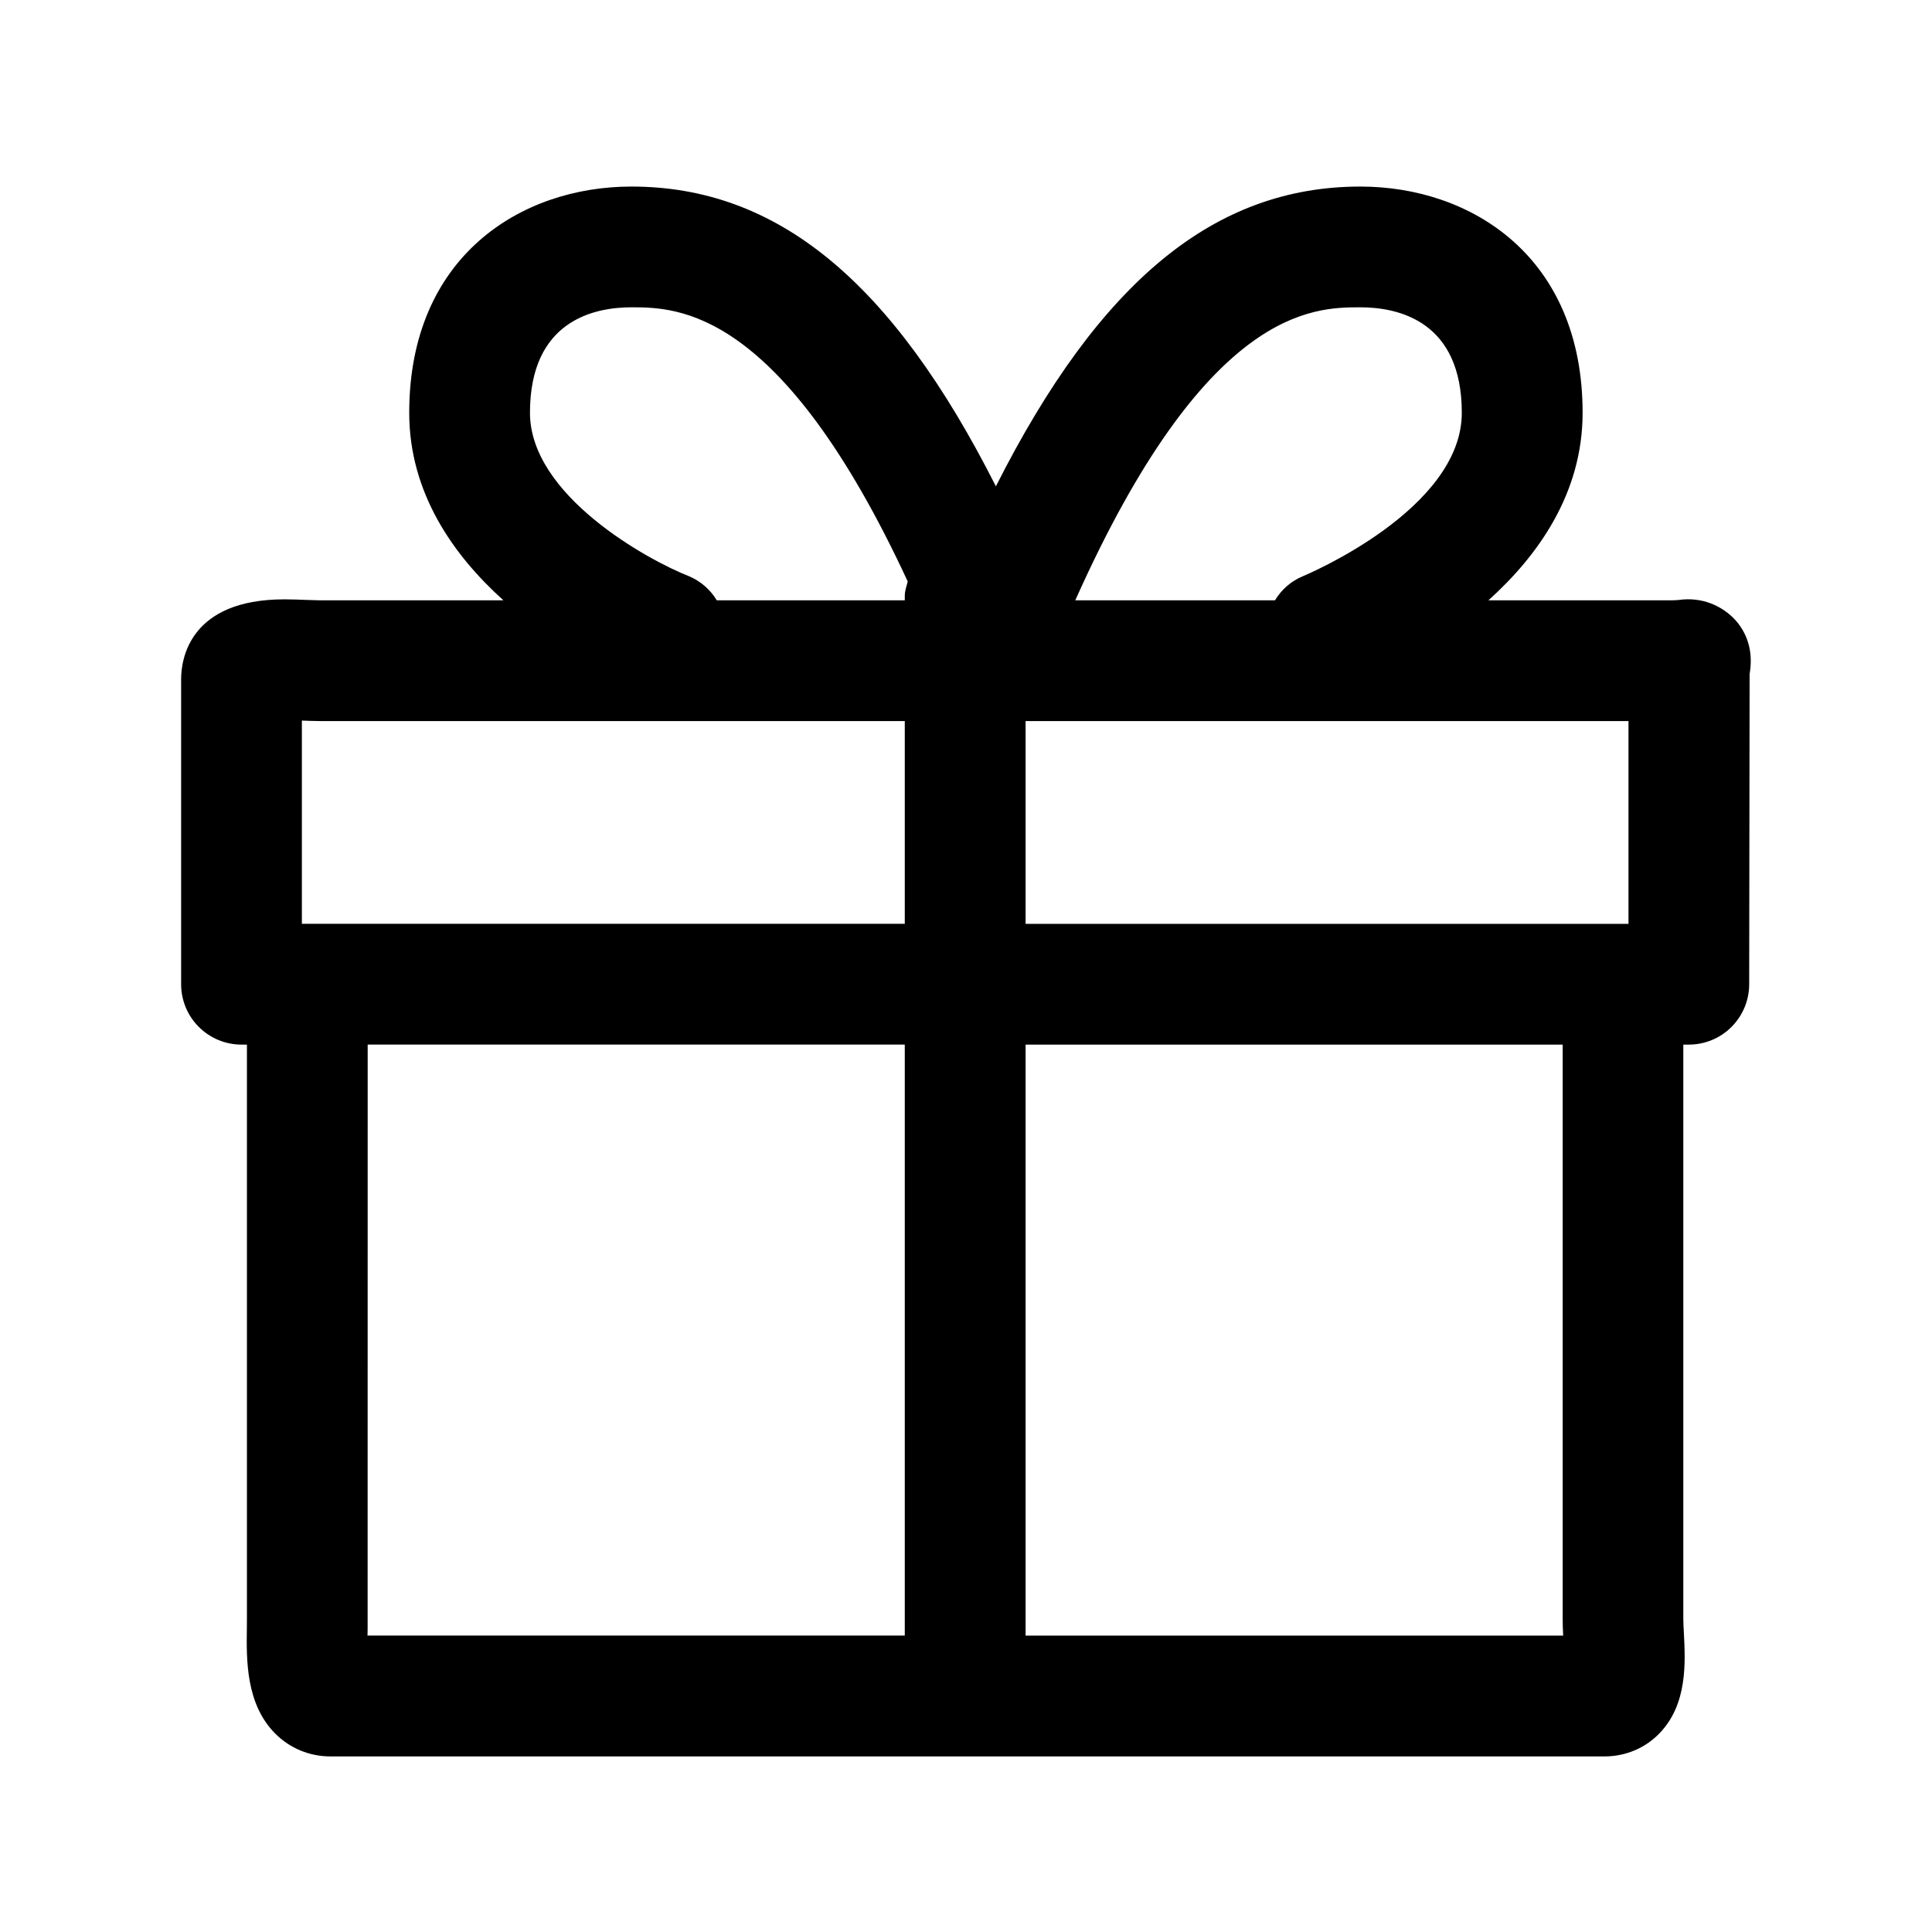
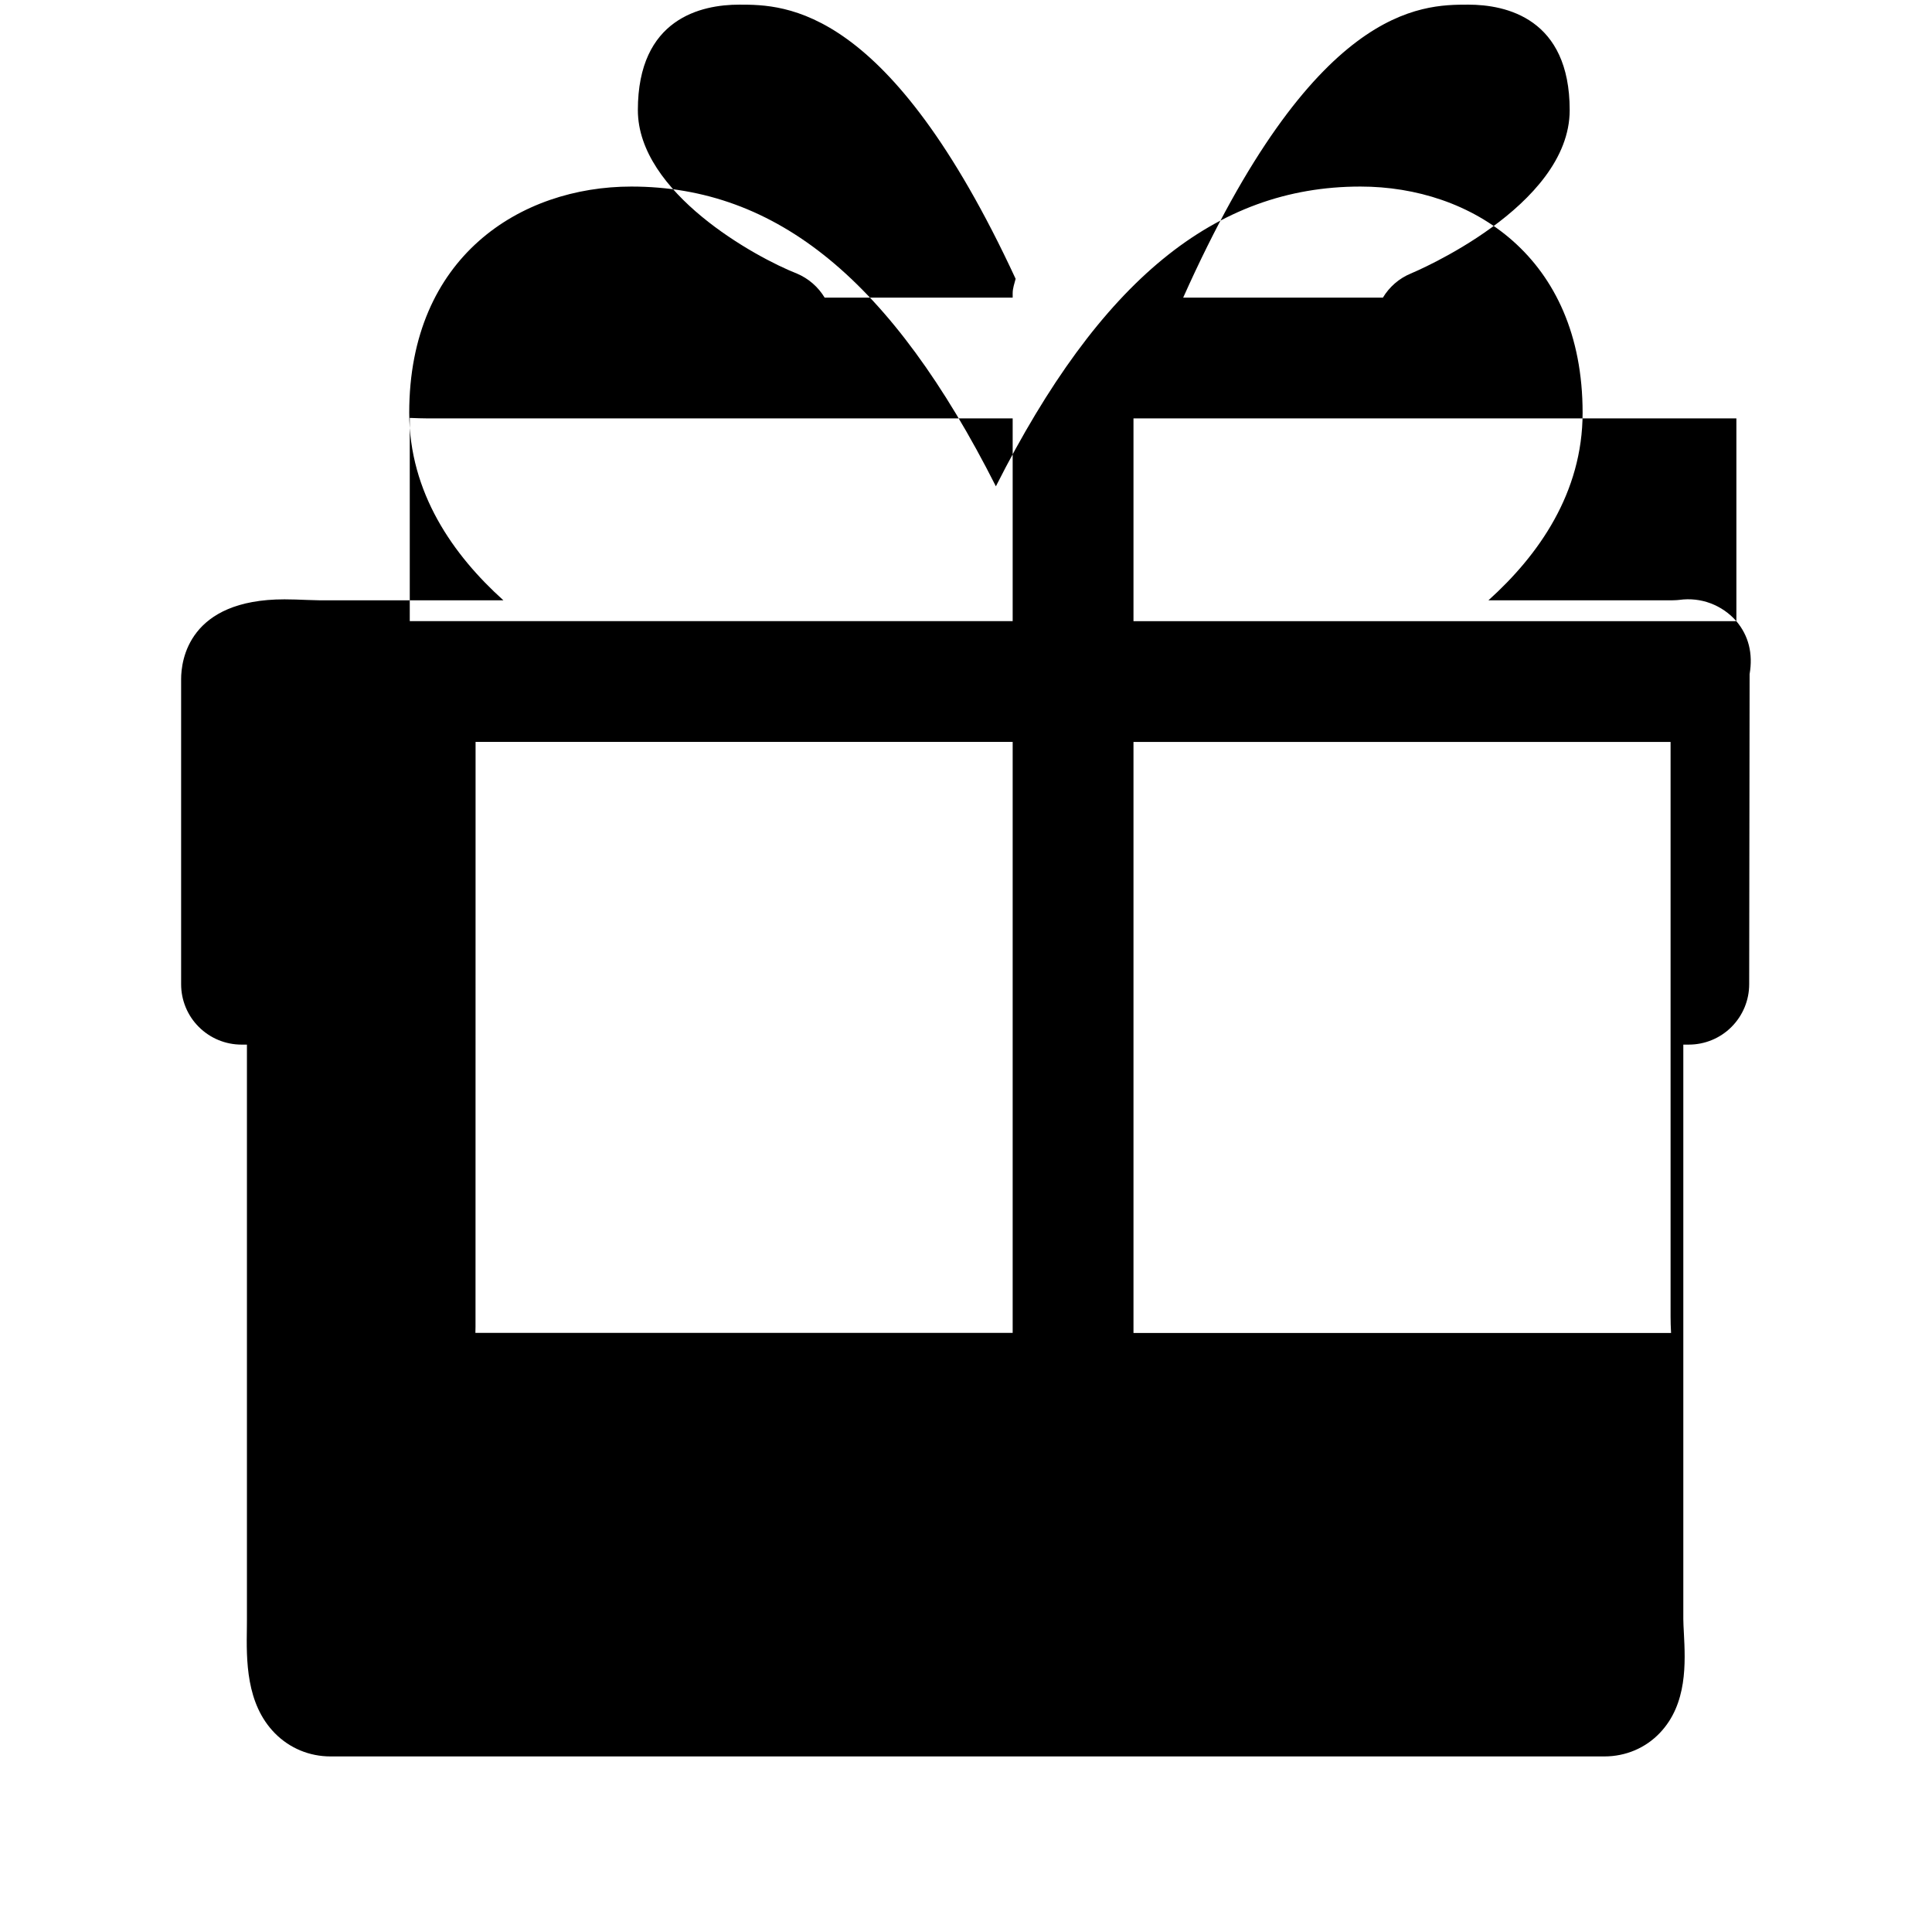
<svg xmlns="http://www.w3.org/2000/svg" fill="none" height="32" viewBox="0 0 32 32" width="32">
-   <path d="m28.76 10.289c-.116-.133-.263-.234-.427-.296-.165-.062-.342-.081-.517-.057-.024.002-.062.007-.12.007h-3.043c.829-.746 1.56-1.779 1.56-3.106 0-2.588-1.848-3.747-3.68-3.747-2.406 0-4.314 1.554-6.038 4.965-1.724-3.41-3.631-4.965-6.038-4.965-1.832 0-3.679 1.159-3.679 3.747 0 1.327.731 2.36 1.56 3.106h-3.044l-.211-.006c-.124-.006-.247-.009-.371-.01-1.589 0-1.712 1.011-1.712 1.321v5.054c0 .265.105.52.293.707.188.188.442.293.707.293h.09v9.515l-.001.141c-.008.531-.019 1.26.465 1.751.244.247.571.383.921.383h21.097c.355 0 .683-.139.922-.391.456-.48.422-1.161.396-1.659-.004-.081-.009-.158-.009-.225v-9.515h.091c.265 0 .52-.105.707-.293.188-.188.293-.442.293-.707l.007-5.136c.058-.341-.016-.636-.219-.877zm-1.787 5.013h-9.986v-3.359h9.986zm-4.441-10.212c.627 0 1.68.227 1.68 1.747 0 1.604-2.577 2.684-2.635 2.708-.192.08-.352.22-.459.398h-3.308c2.167-4.847 3.94-4.853 4.722-4.853zm-11.12 4.454c-.684-.268-2.634-1.34-2.634-2.707 0-1.52 1.052-1.747 1.679-1.747.764 0 2.477.011 4.578 4.541-.02.079-.049.155-.049.24v.072h-3.114c-.107-.178-.268-.318-.46-.399zm-6.412 2.391h.002c.107.004.207.008.292.008h9.692v3.358h-9.986zm1.089 15.051.001-9.685h8.896v9.789h-8.899zm19.802.105h-8.904v-9.789h8.896v9.515c-.001.081.003.175.008.274z" fill="#000" />
+   <path d="m28.76 10.289c-.116-.133-.263-.234-.427-.296-.165-.062-.342-.081-.517-.057-.024.002-.062.007-.12.007h-3.043c.829-.746 1.56-1.779 1.56-3.106 0-2.588-1.848-3.747-3.68-3.747-2.406 0-4.314 1.554-6.038 4.965-1.724-3.41-3.631-4.965-6.038-4.965-1.832 0-3.679 1.159-3.679 3.747 0 1.327.731 2.36 1.56 3.106h-3.044l-.211-.006c-.124-.006-.247-.009-.371-.01-1.589 0-1.712 1.011-1.712 1.321v5.054c0 .265.105.52.293.707.188.188.442.293.707.293h.09v9.515l-.001.141c-.008.531-.019 1.26.465 1.751.244.247.571.383.921.383h21.097c.355 0 .683-.139.922-.391.456-.48.422-1.161.396-1.659-.004-.081-.009-.158-.009-.225v-9.515h.091c.265 0 .52-.105.707-.293.188-.188.293-.442.293-.707l.007-5.136c.058-.341-.016-.636-.219-.877zh-9.986v-3.359h9.986zm-4.441-10.212c.627 0 1.68.227 1.68 1.747 0 1.604-2.577 2.684-2.635 2.708-.192.08-.352.22-.459.398h-3.308c2.167-4.847 3.94-4.853 4.722-4.853zm-11.12 4.454c-.684-.268-2.634-1.34-2.634-2.707 0-1.52 1.052-1.747 1.679-1.747.764 0 2.477.011 4.578 4.541-.02.079-.049.155-.049.24v.072h-3.114c-.107-.178-.268-.318-.46-.399zm-6.412 2.391h.002c.107.004.207.008.292.008h9.692v3.358h-9.986zm1.089 15.051.001-9.685h8.896v9.789h-8.899zm19.802.105h-8.904v-9.789h8.896v9.515c-.001.081.003.175.008.274z" fill="#000" />
</svg>